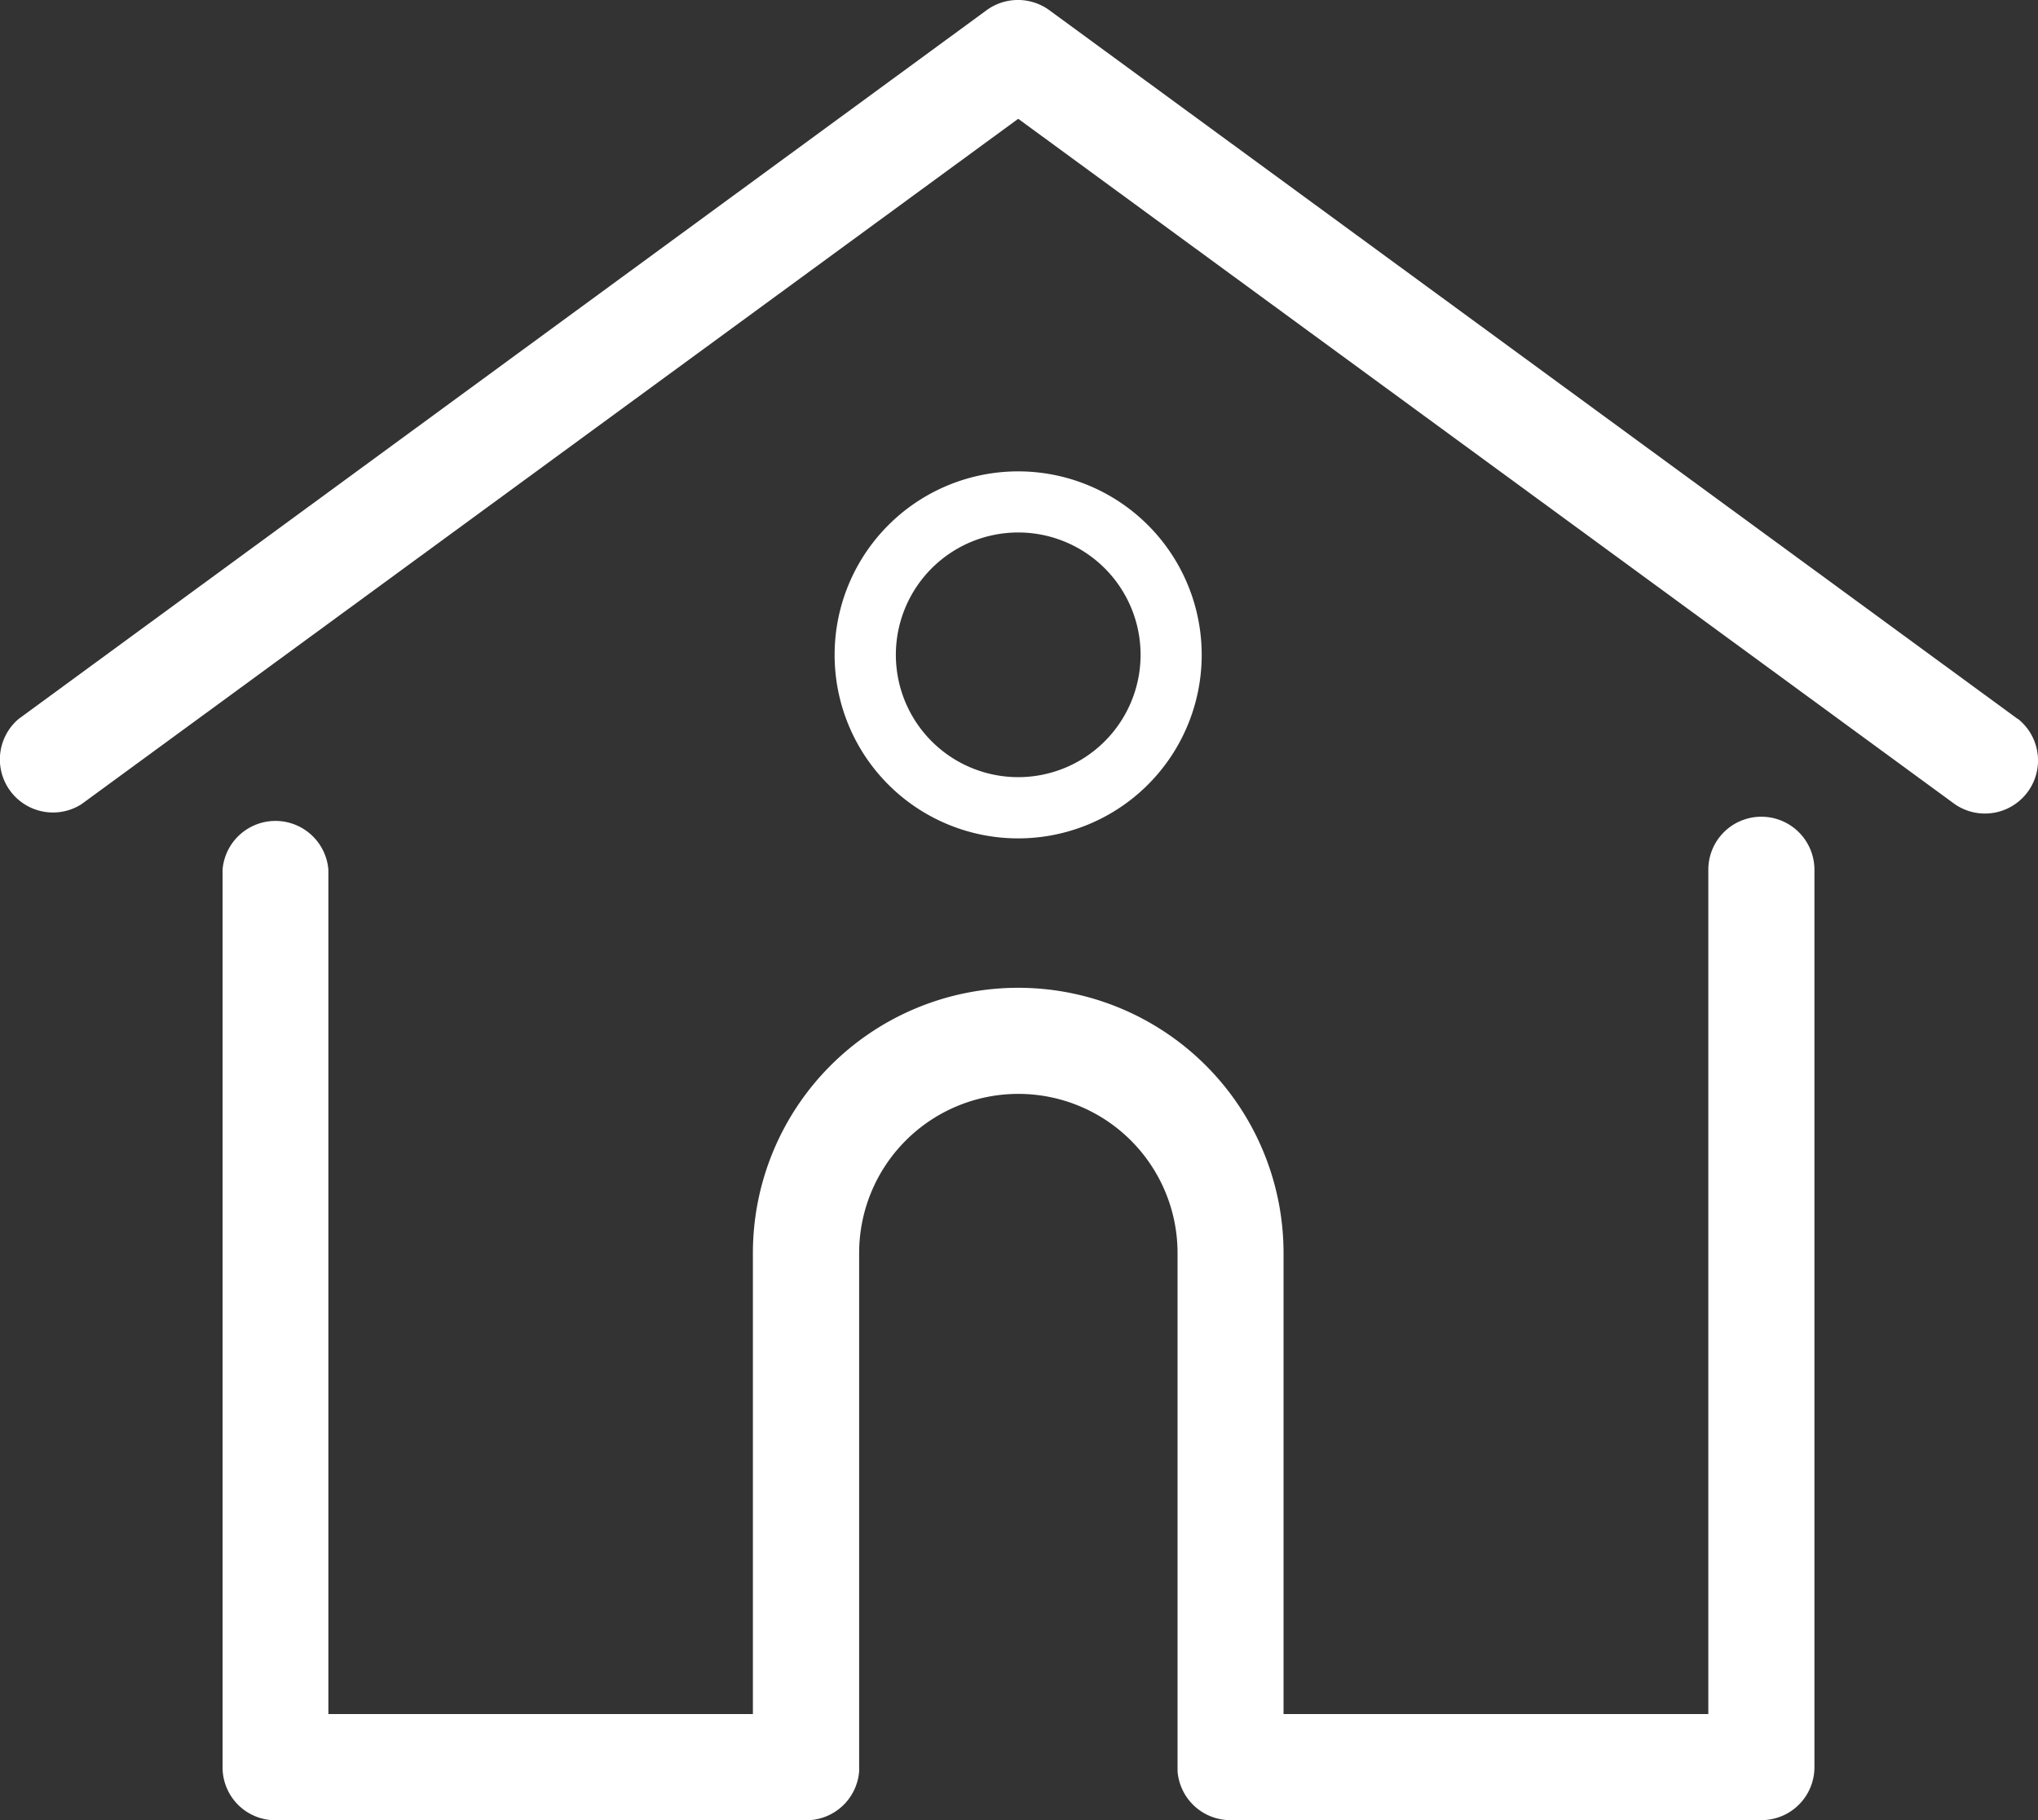
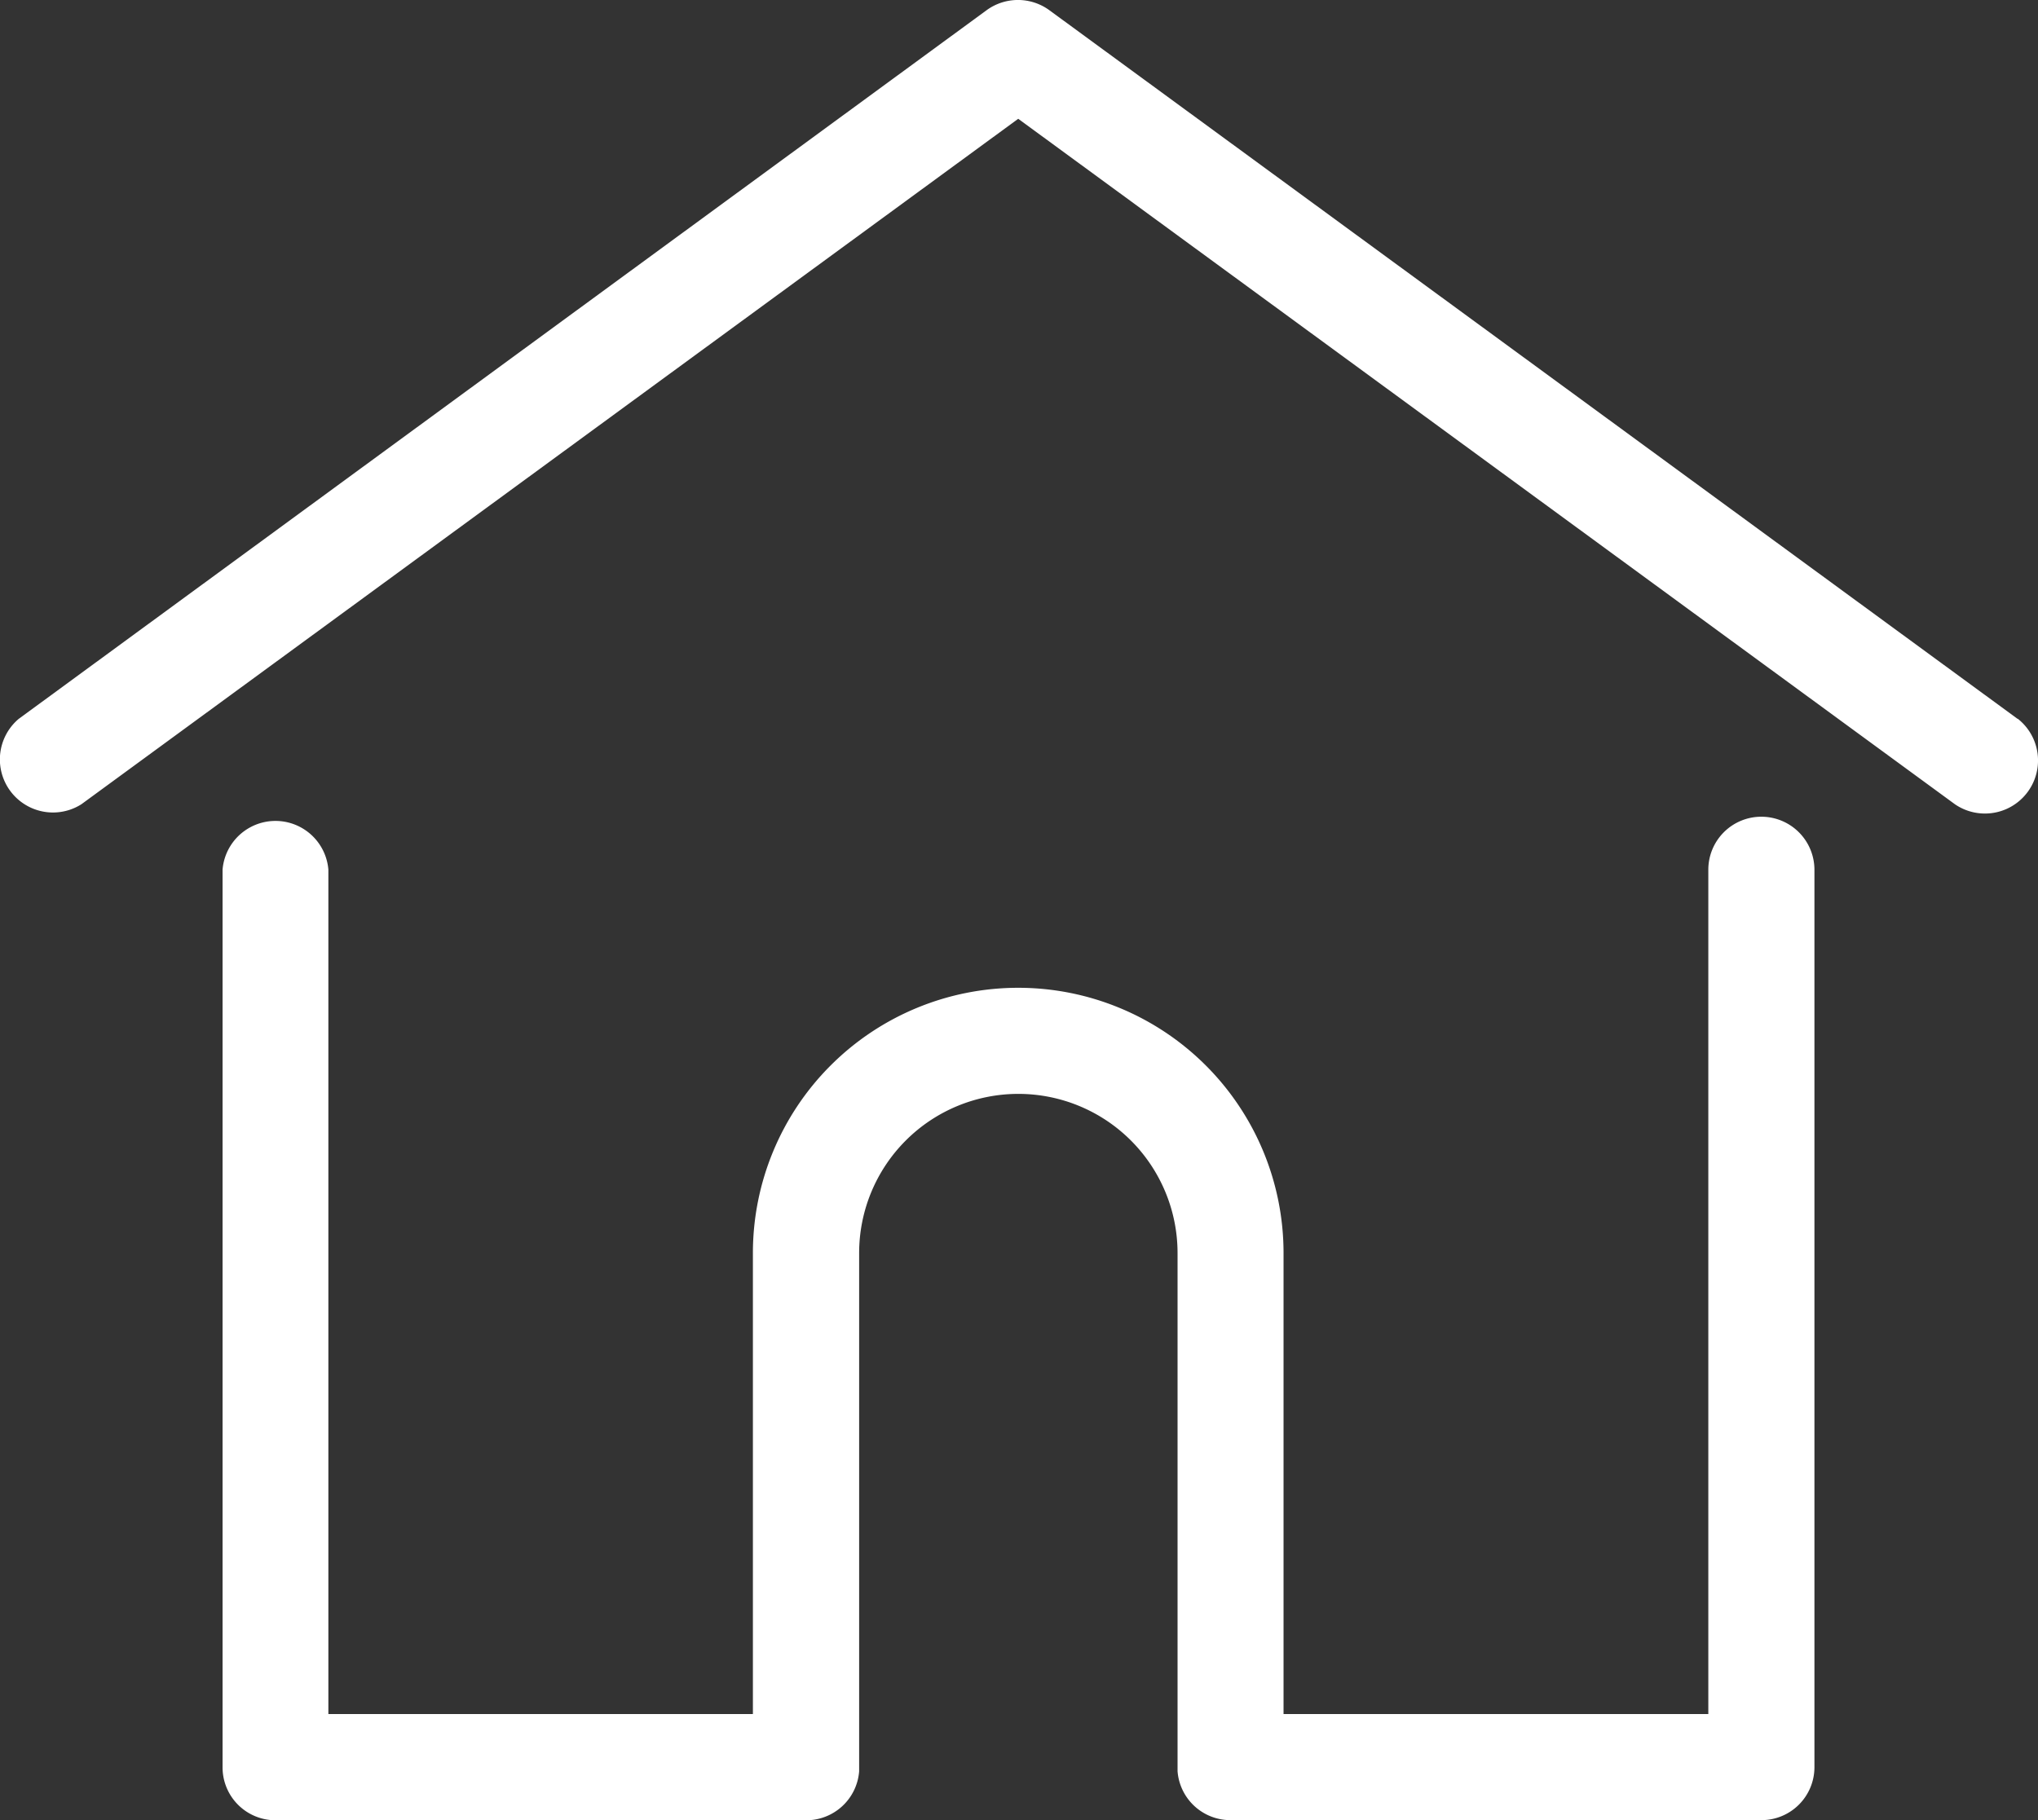
<svg xmlns="http://www.w3.org/2000/svg" viewBox="0 0 327.45 292.5">
  <rect x="0" y="0" width="327.45" height="292.5" fill="#333333" stroke="none" />
  <defs>
    <style>.cls-1{fill:#fff;}</style>
  </defs>
  <title>loan-against-property</title>
  <g id="Layer_2" data-name="Layer 2">
    <g id="Capa_1" data-name="Capa 1">
-       <path id="path10" class="cls-1" d="M163.6,75.75a29.49,29.49,0,1,0,29.48,29.5,29.49,29.49,0,0,0-29.48-29.5Zm0,49.14a19.66,19.66,0,1,1,19.66-19.66v0h0A19.67,19.67,0,0,1,163.6,124.89Z" />
      <path id="path12" class="cls-1" d="M324.18,115.53,168.6,1.64a8.55,8.55,0,0,0-10.08,0L3,115.53a8.53,8.53,0,0,0,10.07,13.72L163.6,19.09,314.11,129.25a8.53,8.53,0,0,0,10.07-13.76Z" />
      <path id="path14" class="cls-1" d="M283,131.25a8.51,8.51,0,0,0-8.52,8.5v135.7H206.23V201.37a42.63,42.63,0,0,0-85.26,0v74.08H52.76V139.74a8.53,8.53,0,0,0-17,0V284a8.5,8.5,0,0,0,8.5,8.52h85.28a8.52,8.52,0,0,0,8.5-7.86V201.37a25.58,25.58,0,1,1,51.16,0v83.26a8.51,8.51,0,0,0,8.5,7.87H283a8.51,8.51,0,0,0,8.53-8.49v0h0V139.74A8.53,8.53,0,0,0,283,131.25Z" />
    </g>
  </g>
</svg>